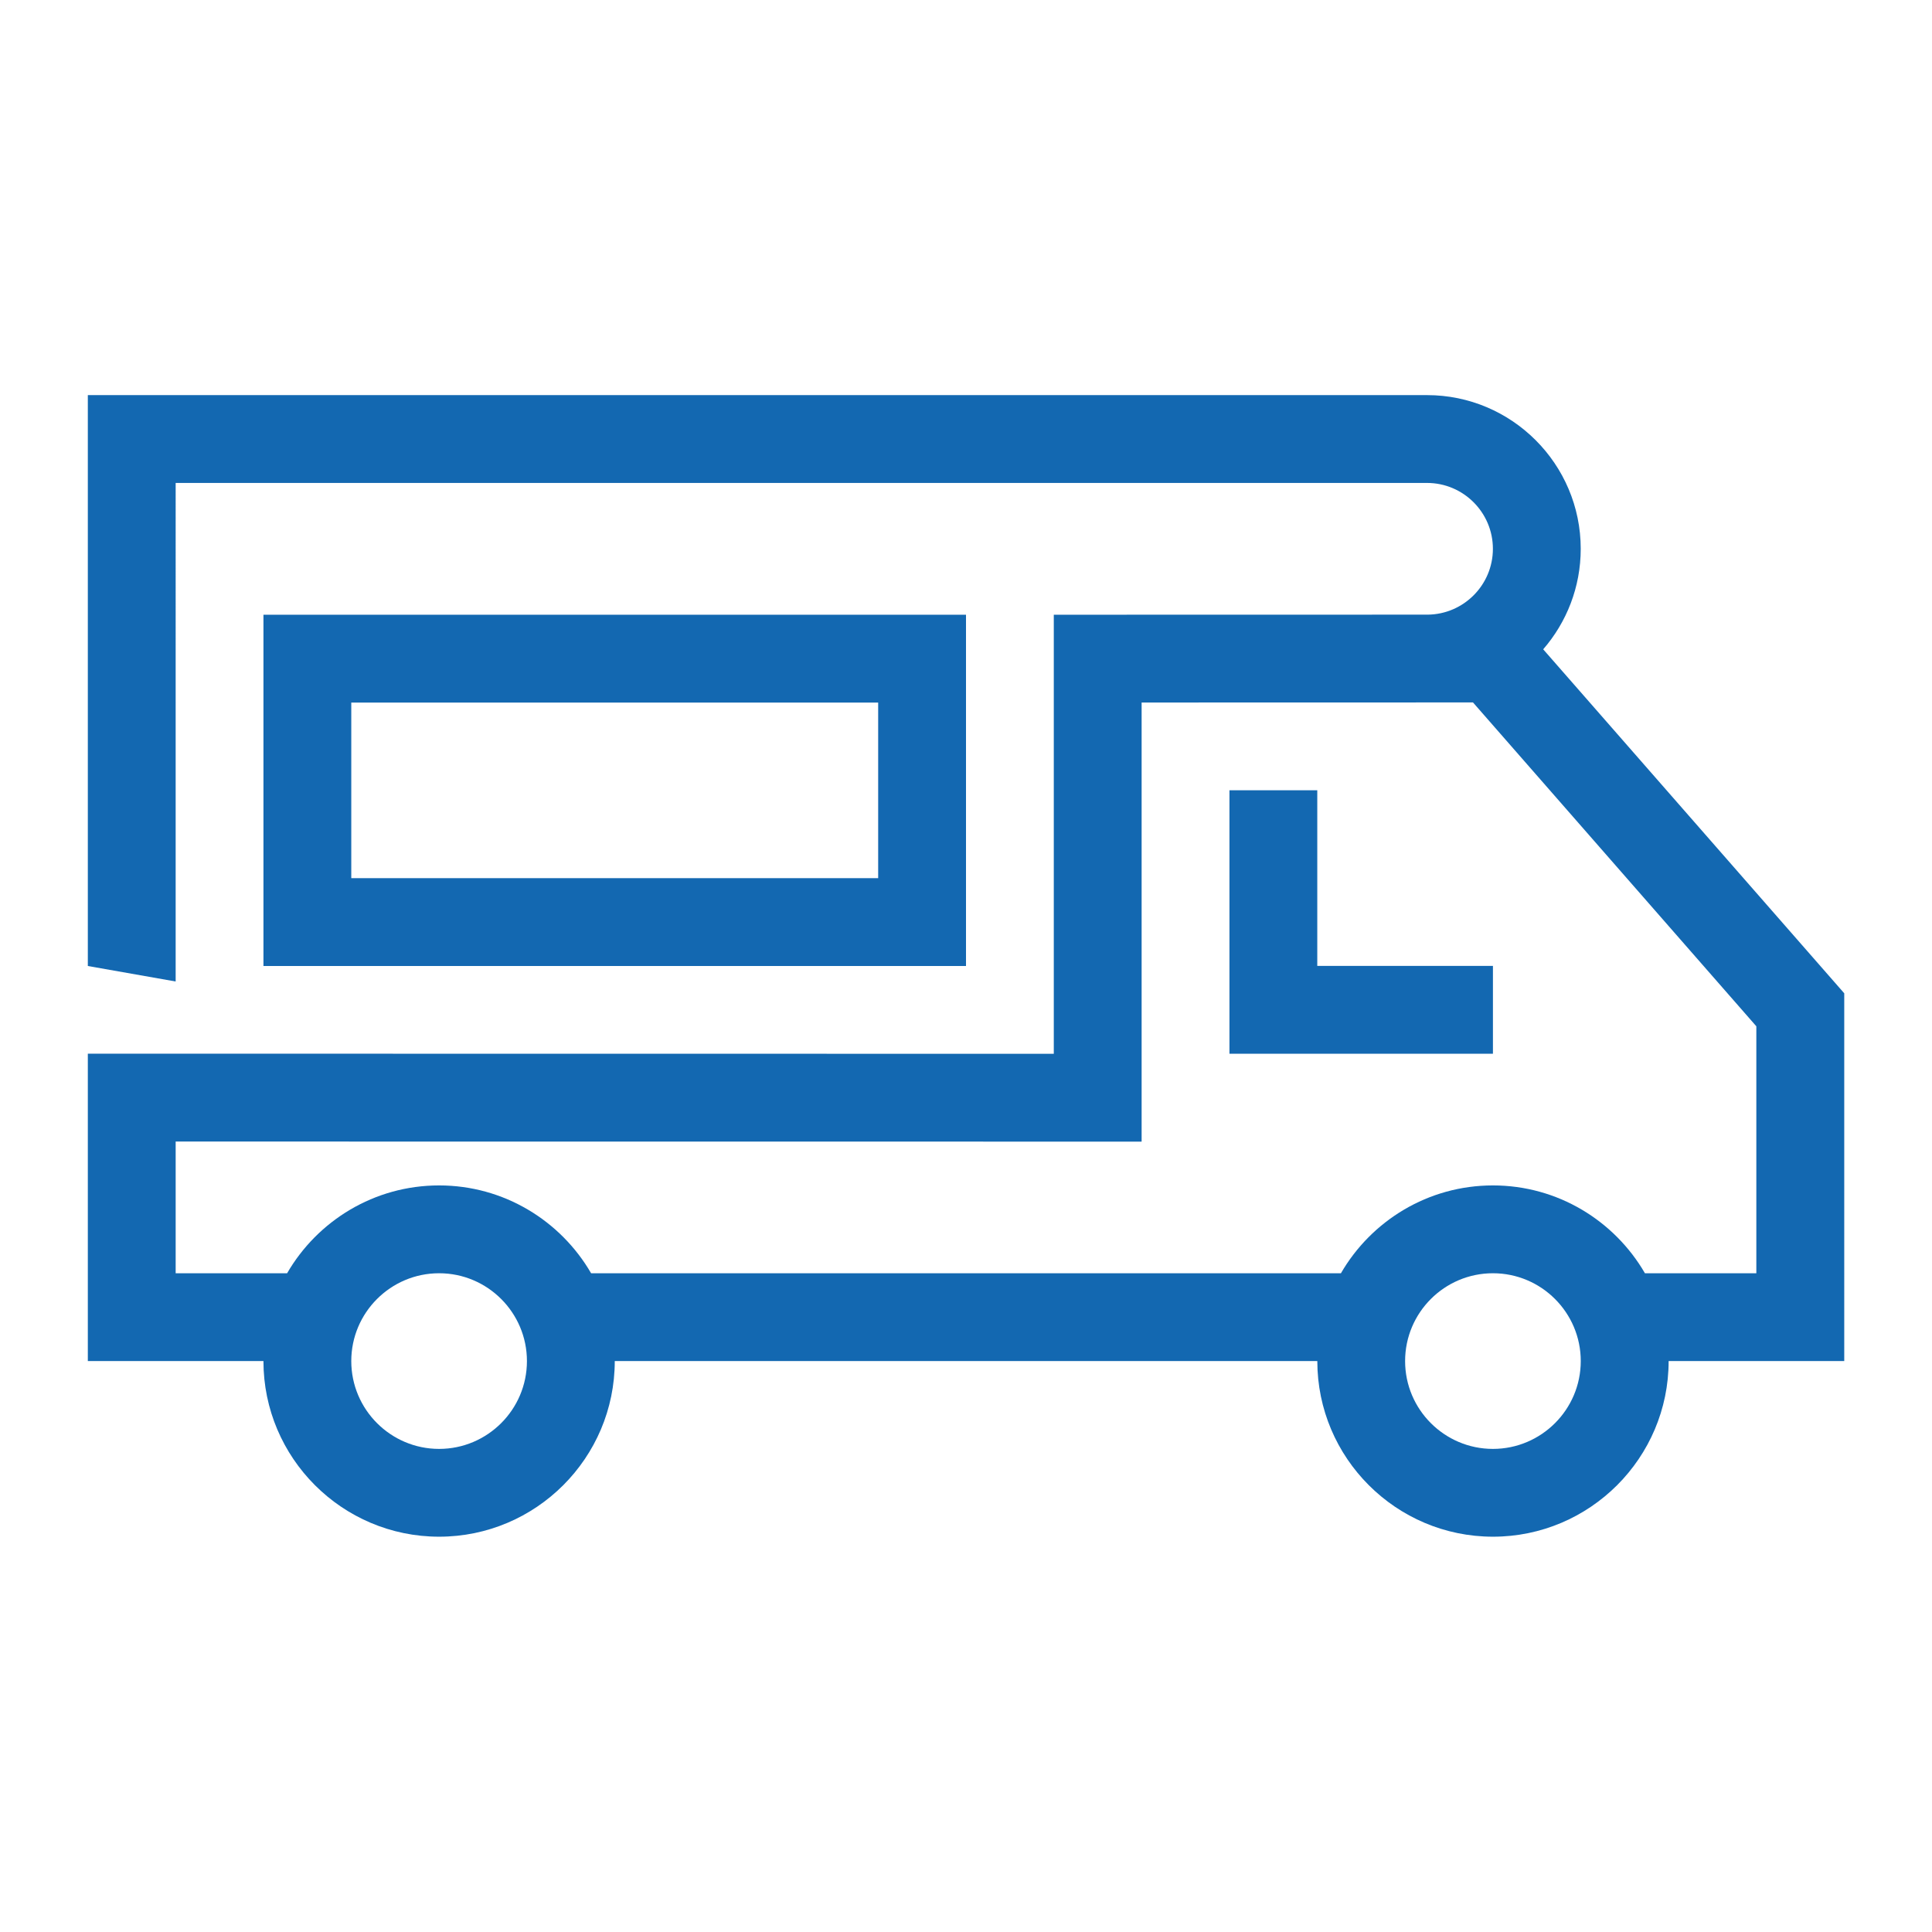
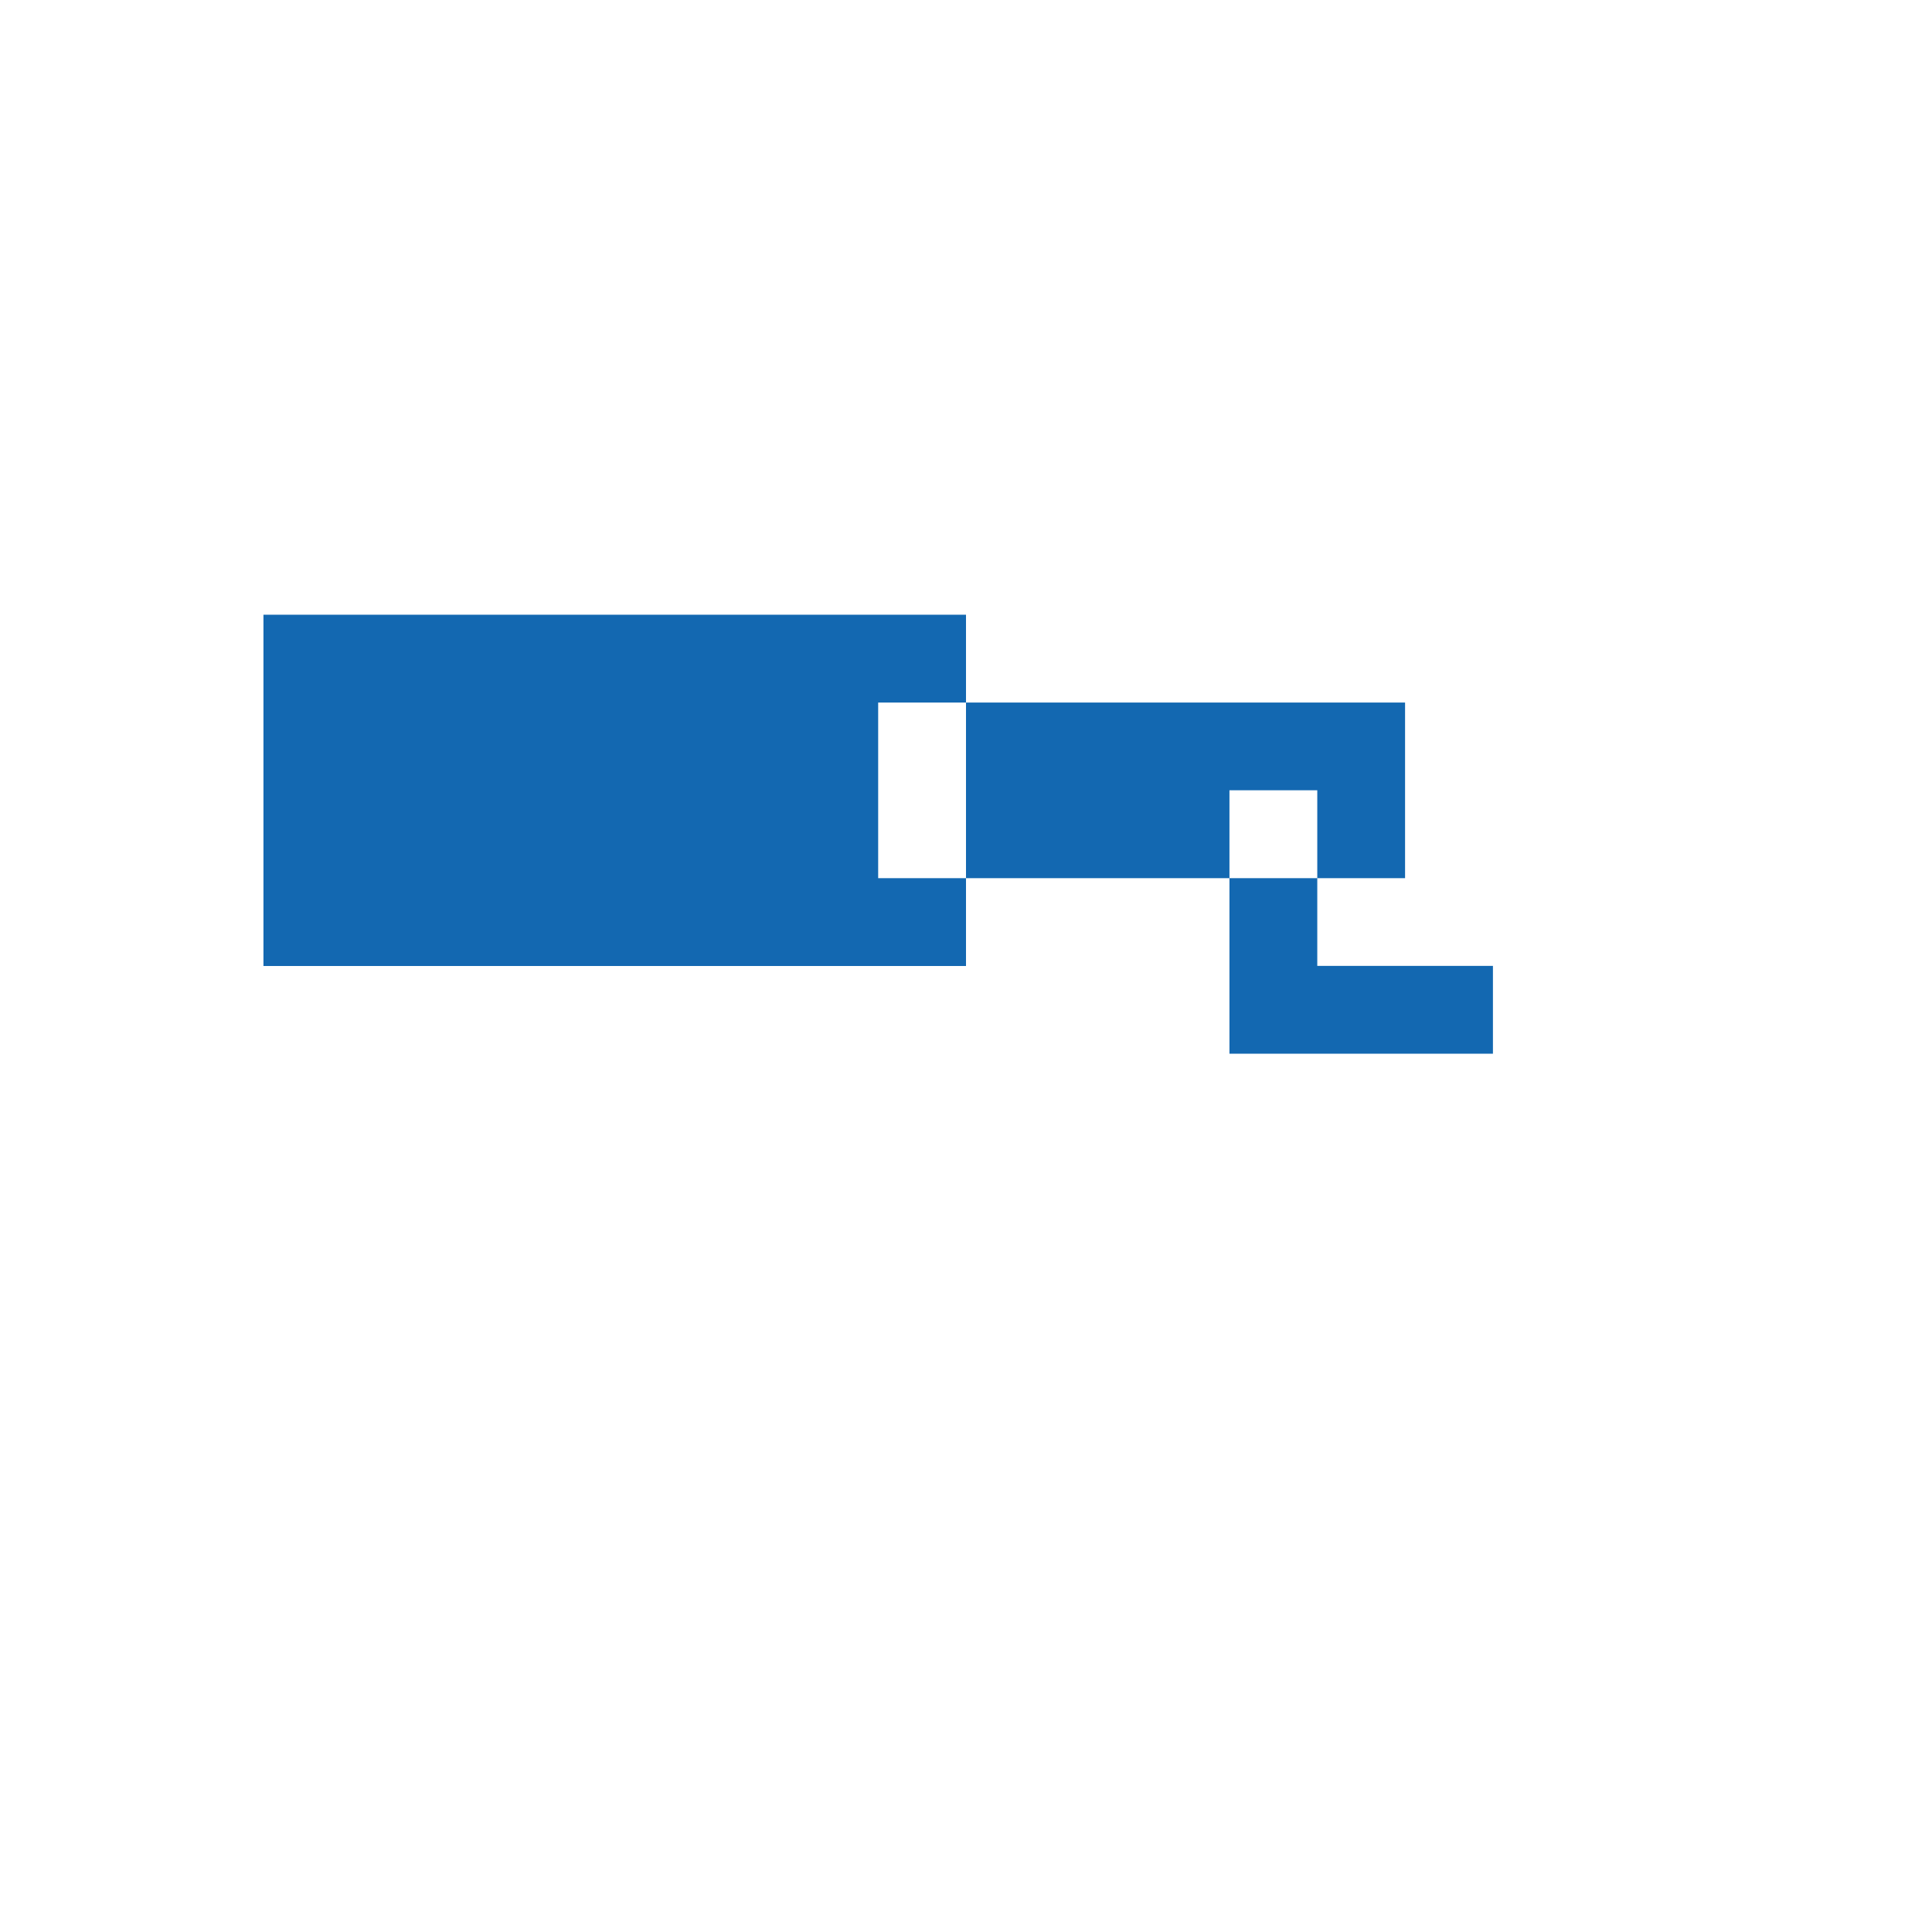
<svg xmlns="http://www.w3.org/2000/svg" viewBox="0 0 498.9 498.9">
  <style />
  <g id="Ebene_1" fill="#1368b1">
-     <path d="M68.03 158.74v90.71h181.42v-90.71H68.03zm158.74 68.03H90.71v-45.35h136.06v45.35zM340.16 204.07h-22.68v68.03h68.04v-22.68h-45.36z" style="fill: #1368b1;" />
-     <path d="M398.5 167.67c6.03-6.96 9.69-16.03 9.69-25.95 0-21.88-17.8-39.69-39.69-39.69H22.68v147.42l22.68 4V124.71H368.5c9.38 0 17.01 7.63 17.01 17.01 0 9.33-7.55 16.92-16.86 17l-96.53.02v113.38l-249.44-.03V351.47h45.35c0 25.01 20.35 45.35 45.36 45.35s45.36-20.35 45.36-45.35h181.42c0 25.01 20.35 45.35 45.36 45.35s45.36-20.35 45.36-45.35h45.35V256.5l-77.74-88.83zM113.39 374.15c-12.5 0-22.68-10.17-22.68-22.68s10.17-22.68 22.68-22.68 22.68 10.17 22.68 22.68-10.18 22.68-22.68 22.68zm272.13 0c-12.5 0-22.68-10.17-22.68-22.68s10.17-22.68 22.68-22.68 22.68 10.17 22.68 22.68-10.18 22.68-22.68 22.68zm68.03-45.36h-28.78c-7.85-13.54-22.5-22.68-39.25-22.68s-31.4 9.13-39.25 22.68H152.64c-7.85-13.54-22.5-22.68-39.25-22.68s-31.4 9.13-39.25 22.68H45.36v-34.01l249.44.02V181.41l85.57-.02 73.17 83.63v63.77z" style="fill: #1368b1;" />
+     <path d="M68.03 158.74v90.71h181.42v-90.71H68.03zm158.74 68.03v-45.35h136.06v45.35zM340.16 204.07h-22.68v68.03h68.04v-22.68h-45.36z" style="fill: #1368b1;" />
  </g>
</svg>